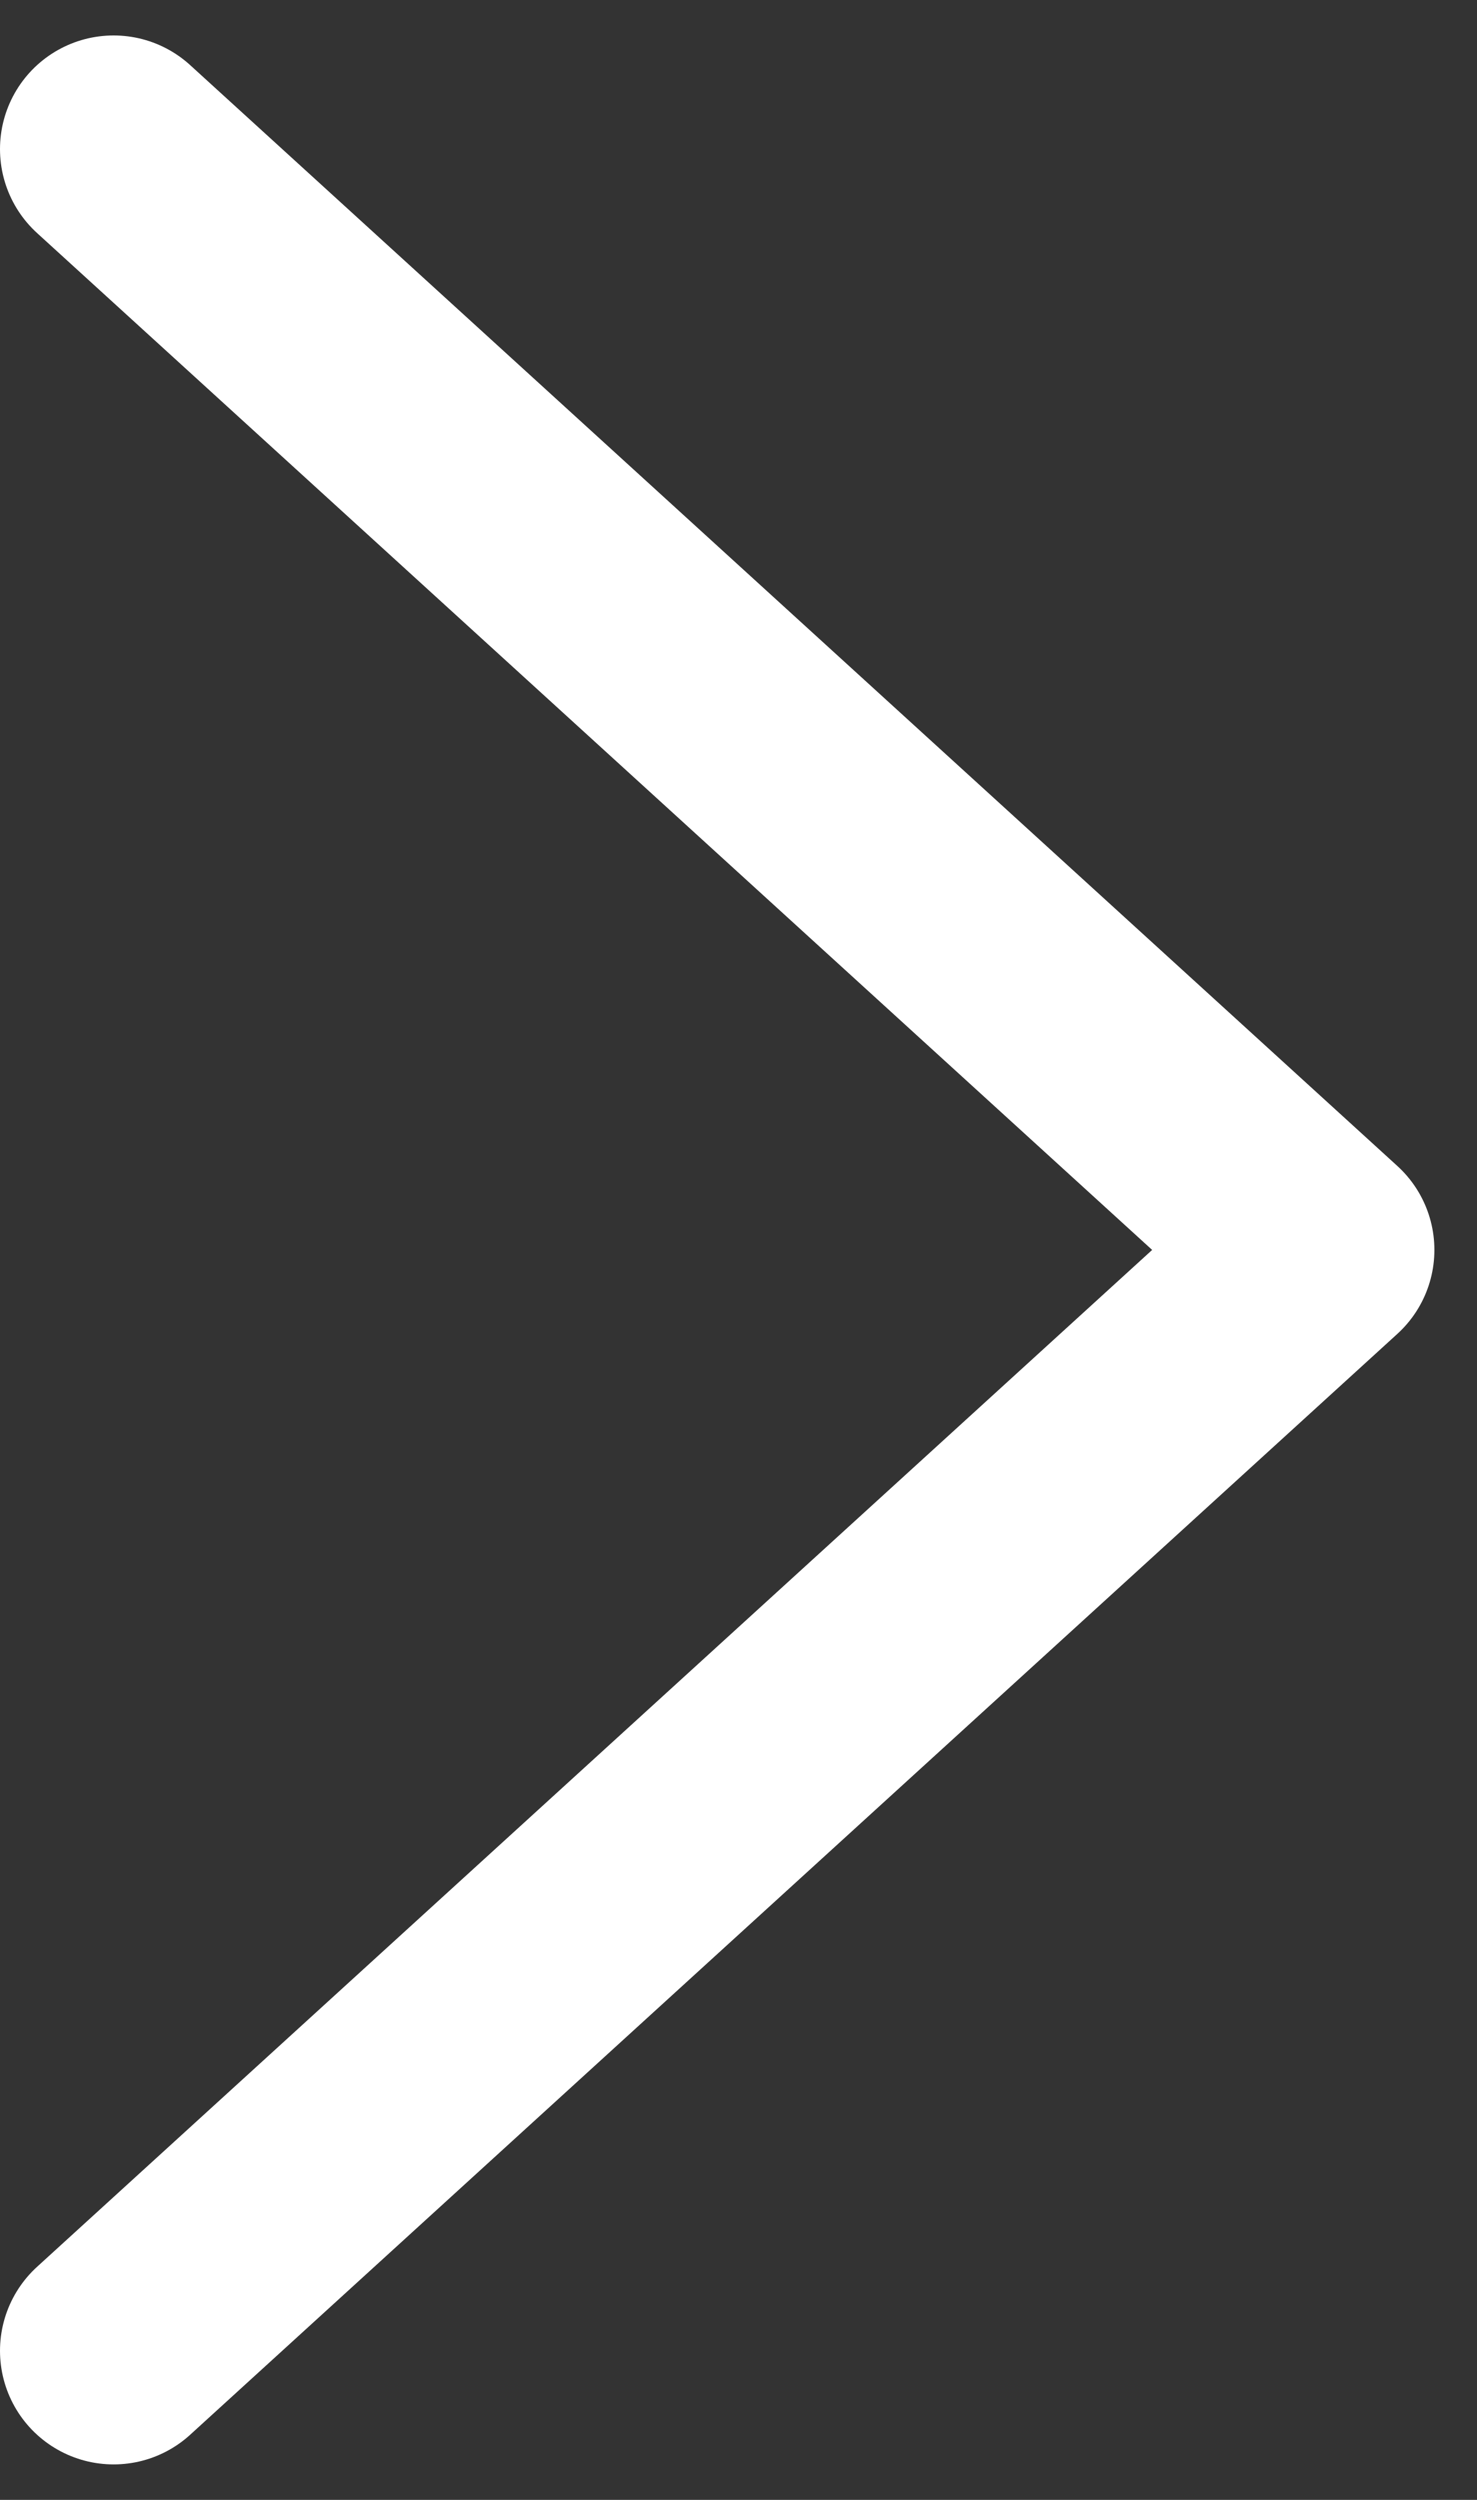
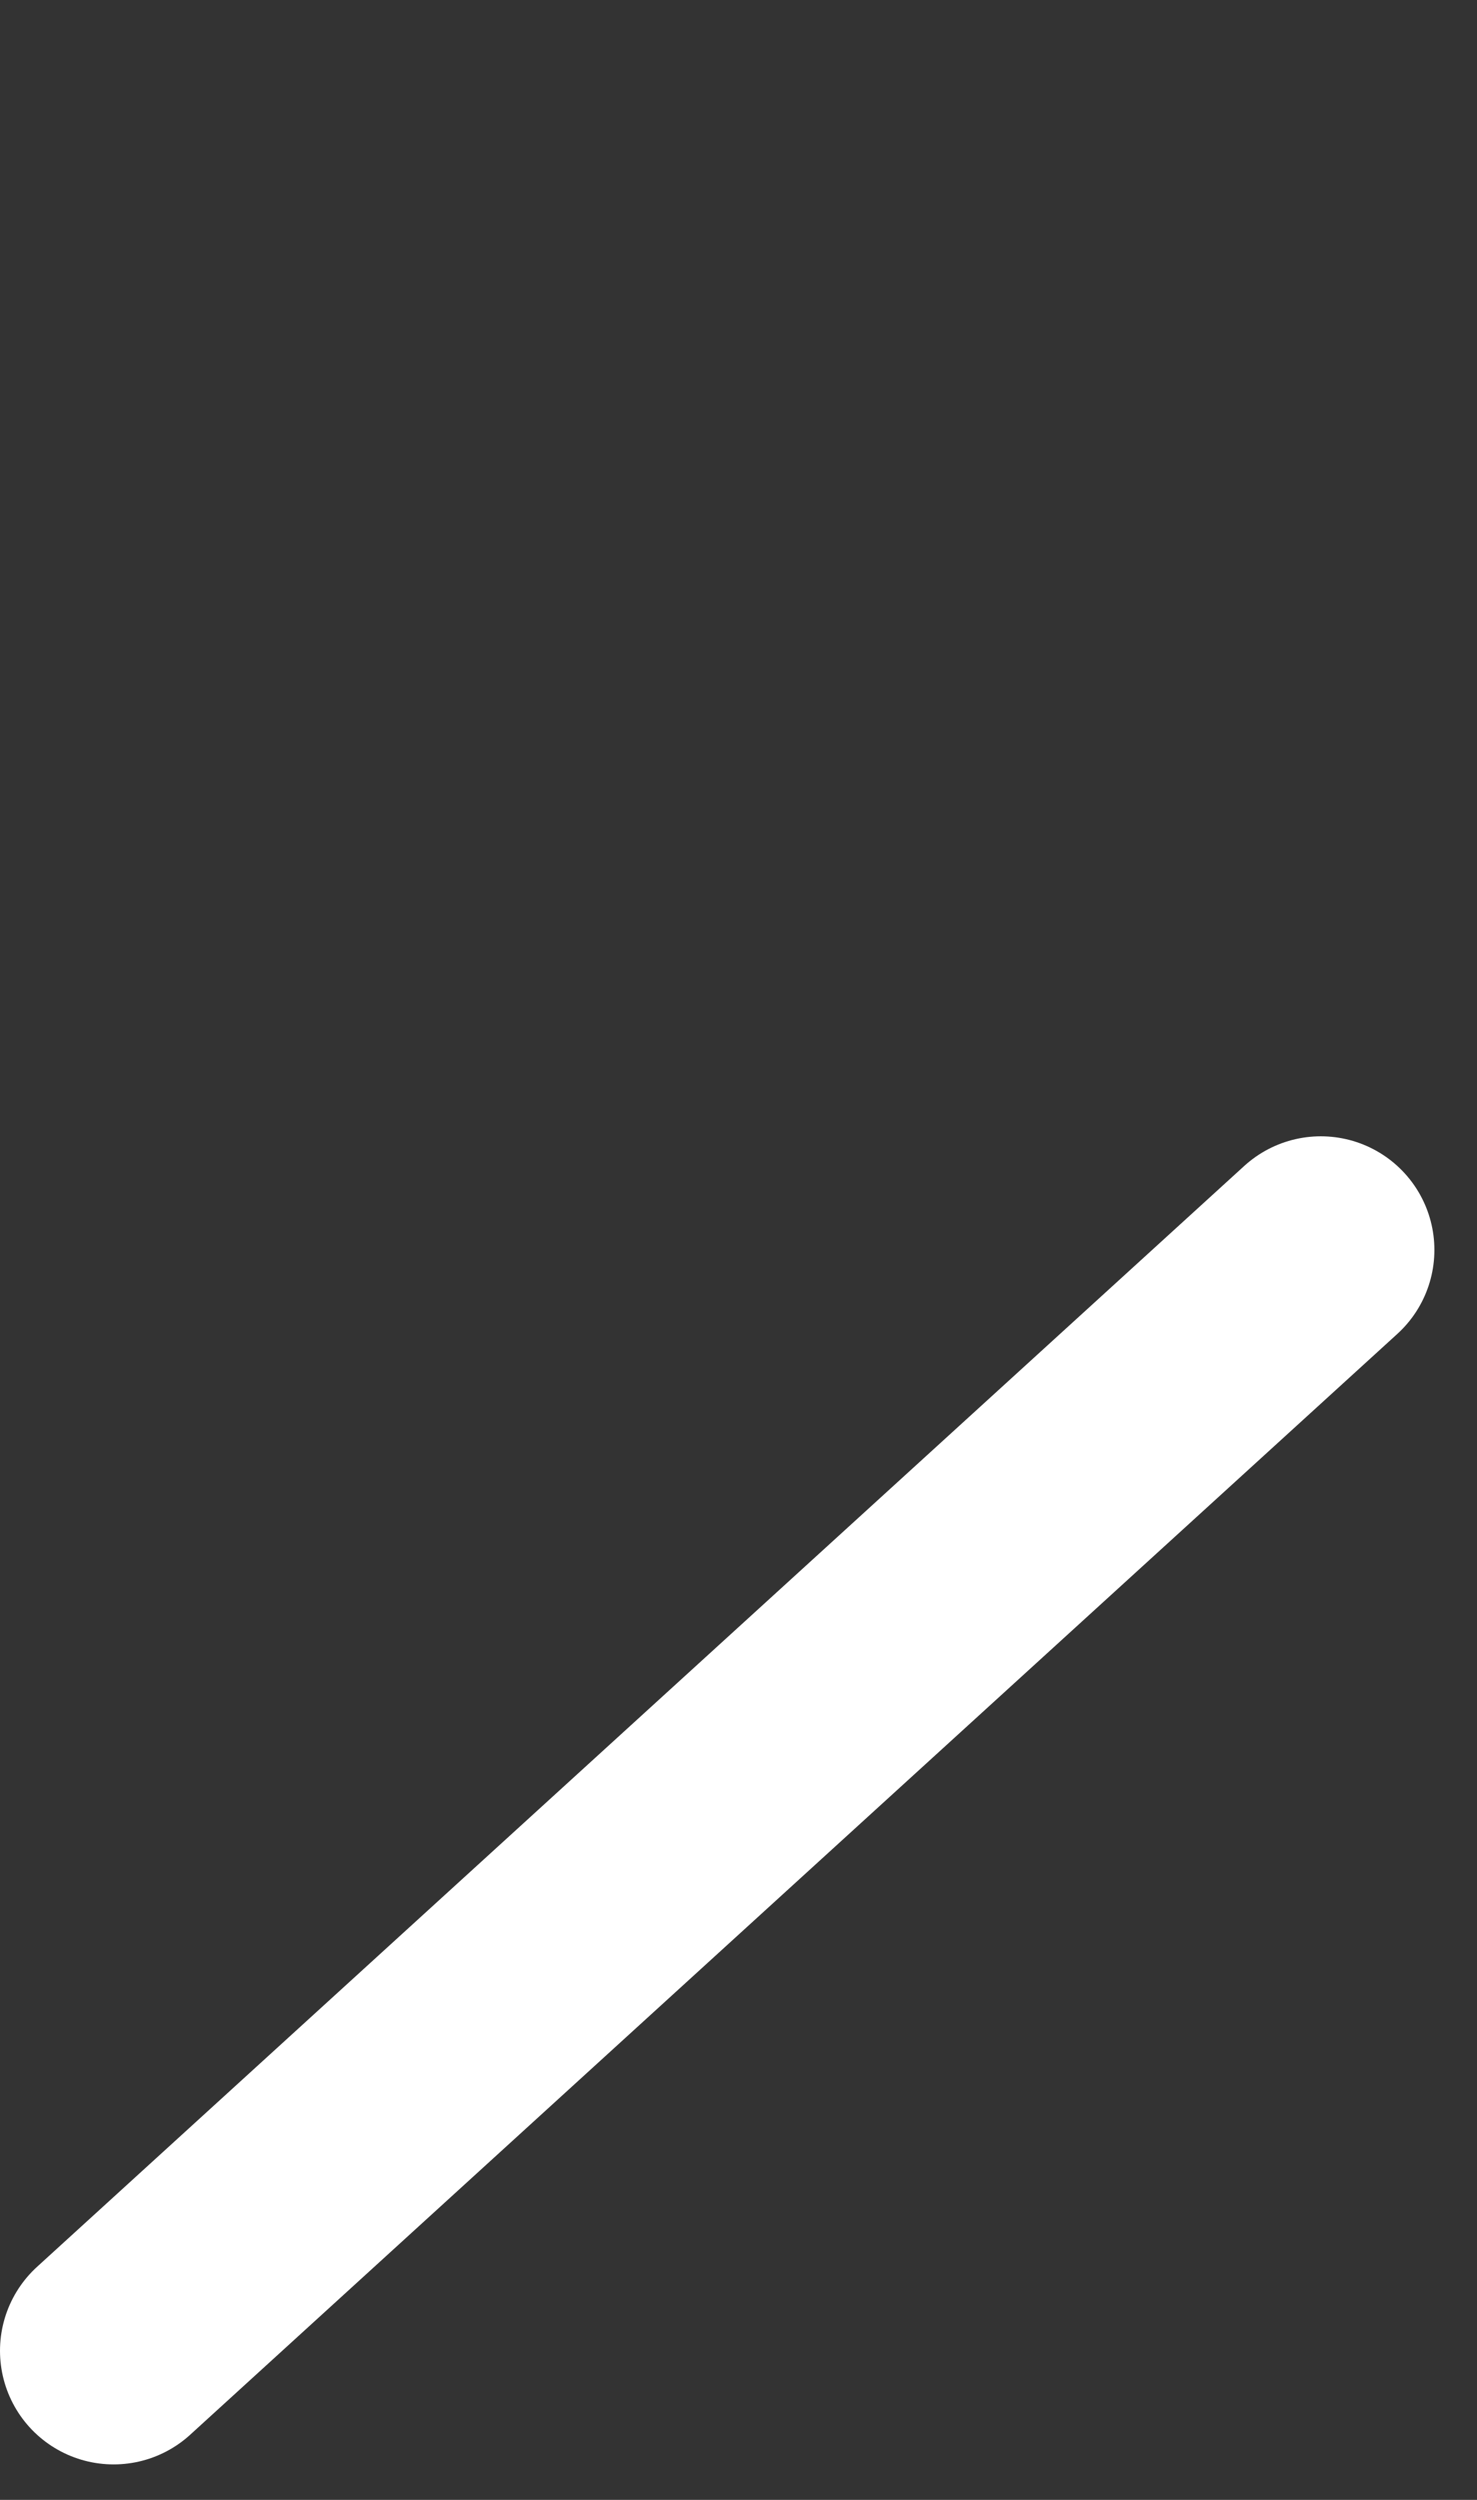
<svg xmlns="http://www.w3.org/2000/svg" width="13" height="22" viewBox="0 0 13 22" fill="none">
  <rect x="0" y="0" width="13" height="22" fill="#333333" stroke="none" />
-   <path d="M1 20.688L11.625 11L1 1.312" stroke="white" stroke-width="2" stroke-linecap="round" stroke-linejoin="round" />
+   <path d="M1 20.688L11.625 11" stroke="white" stroke-width="2" stroke-linecap="round" stroke-linejoin="round" />
</svg>